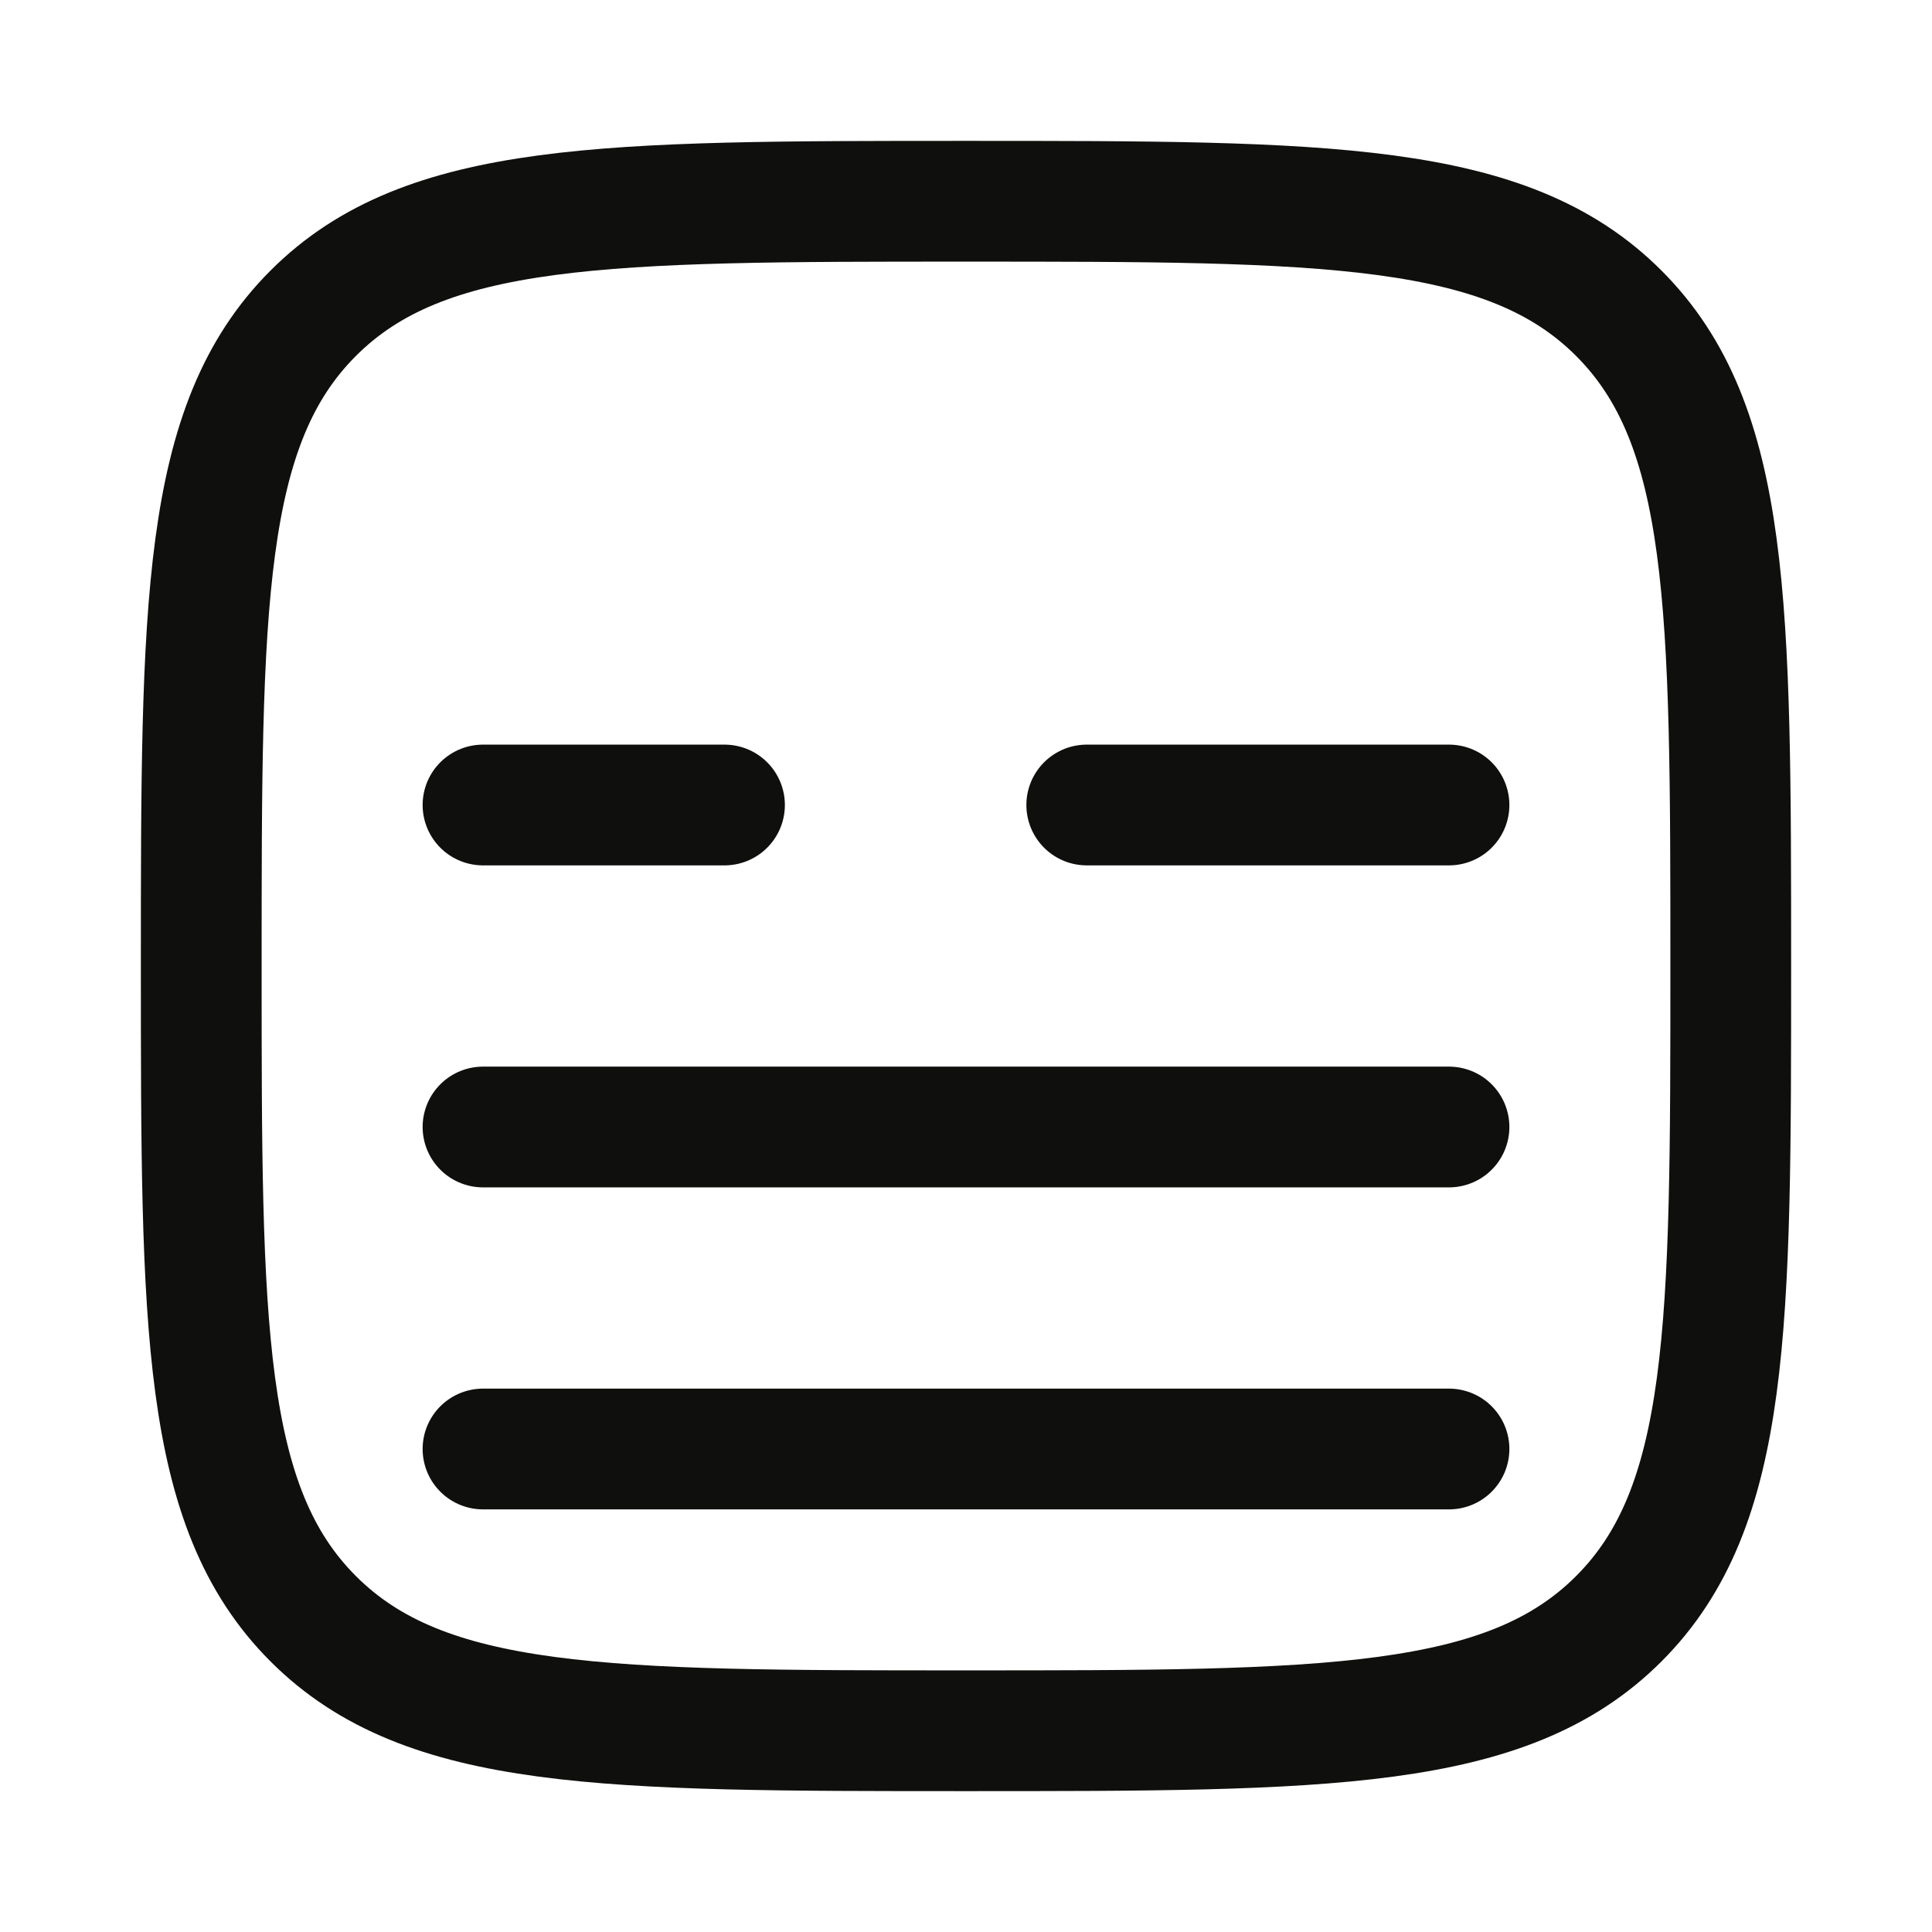
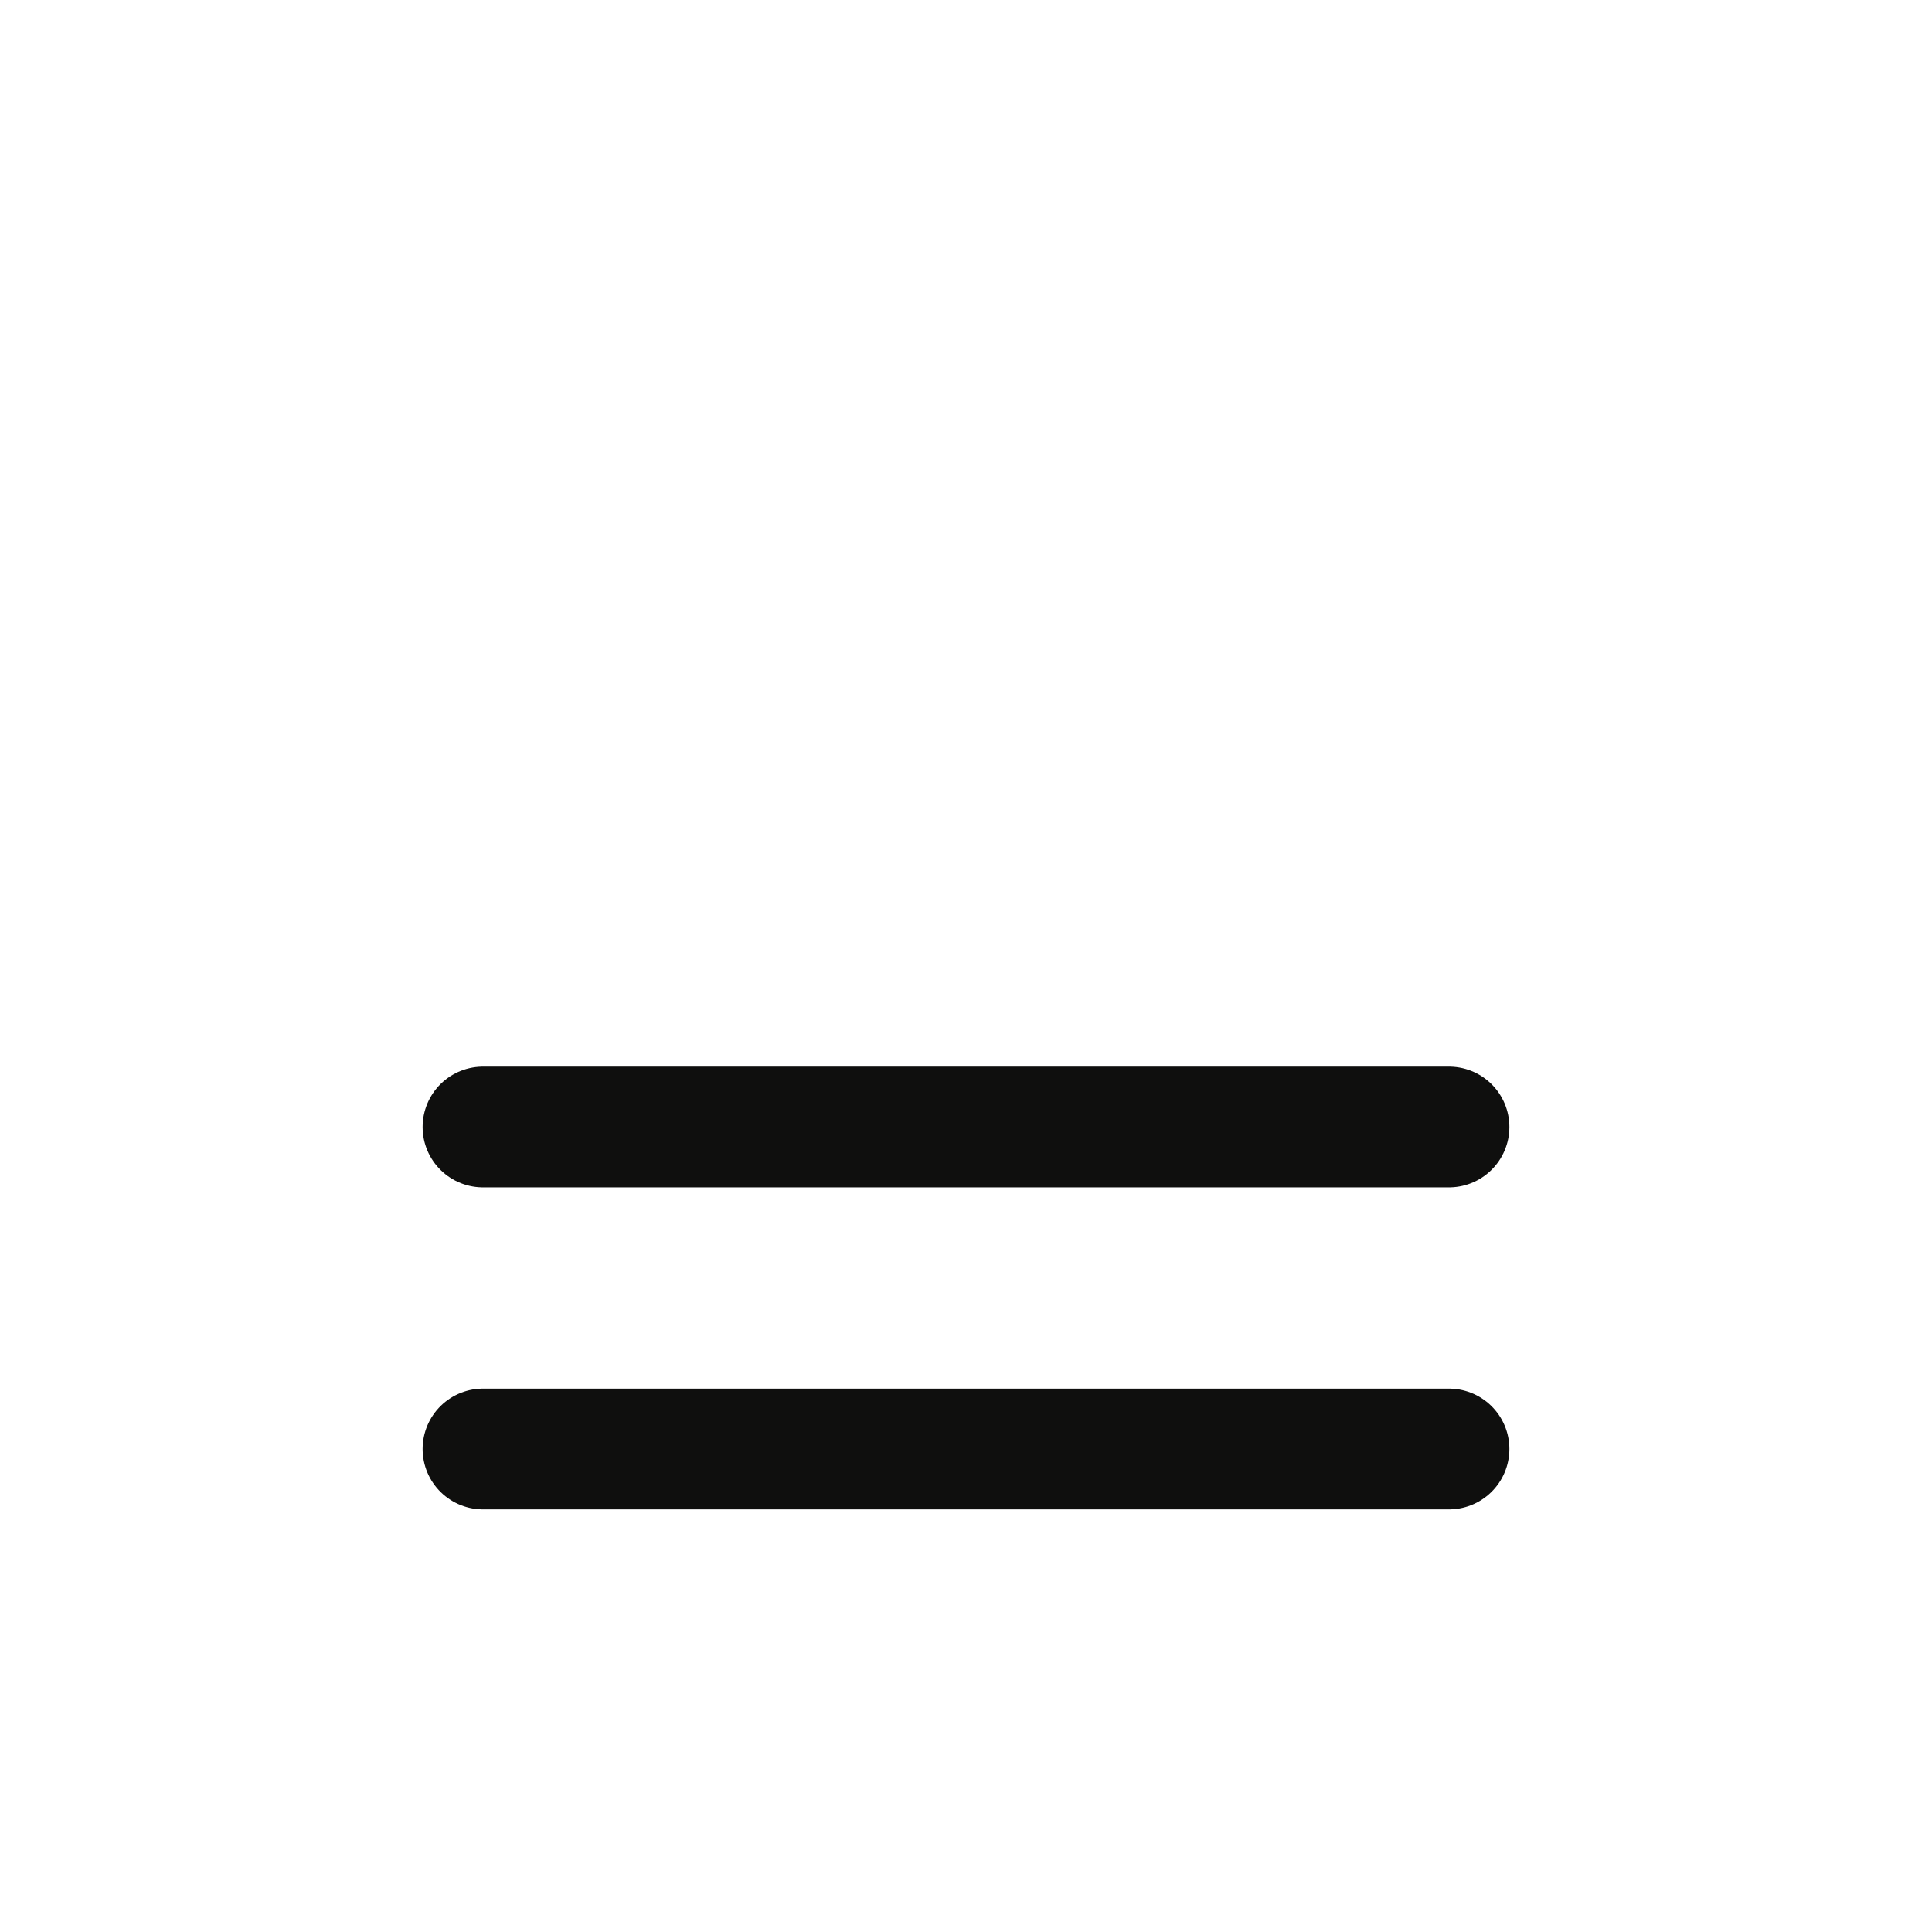
<svg xmlns="http://www.w3.org/2000/svg" width="24" height="24" viewBox="0 0 24 24" fill="none">
-   <path d="M2.5 12C2.5 7.522 2.5 5.282 3.891 3.891C5.282 2.5 7.522 2.5 12 2.5C16.478 2.5 18.718 2.5 20.109 3.891C21.5 5.282 21.5 7.522 21.5 12C21.5 16.478 21.5 18.718 20.109 20.109C18.718 21.5 16.478 21.5 12 21.5C7.522 21.5 5.282 21.5 3.891 20.109C2.5 18.718 2.5 16.478 2.5 12Z" stroke="#0F0F0E" stroke-width="1.5" />
  <path d="M18 18H6" stroke="#0F0F0E" stroke-width="1.5" stroke-linecap="round" stroke-linejoin="round" />
  <path d="M18 14H6" stroke="#0F0F0E" stroke-width="1.5" stroke-linecap="round" stroke-linejoin="round" />
-   <path d="M18 10H13.5M9 10H6" stroke="#0F0F0E" stroke-width="1.5" stroke-linecap="round" stroke-linejoin="round" />
</svg>